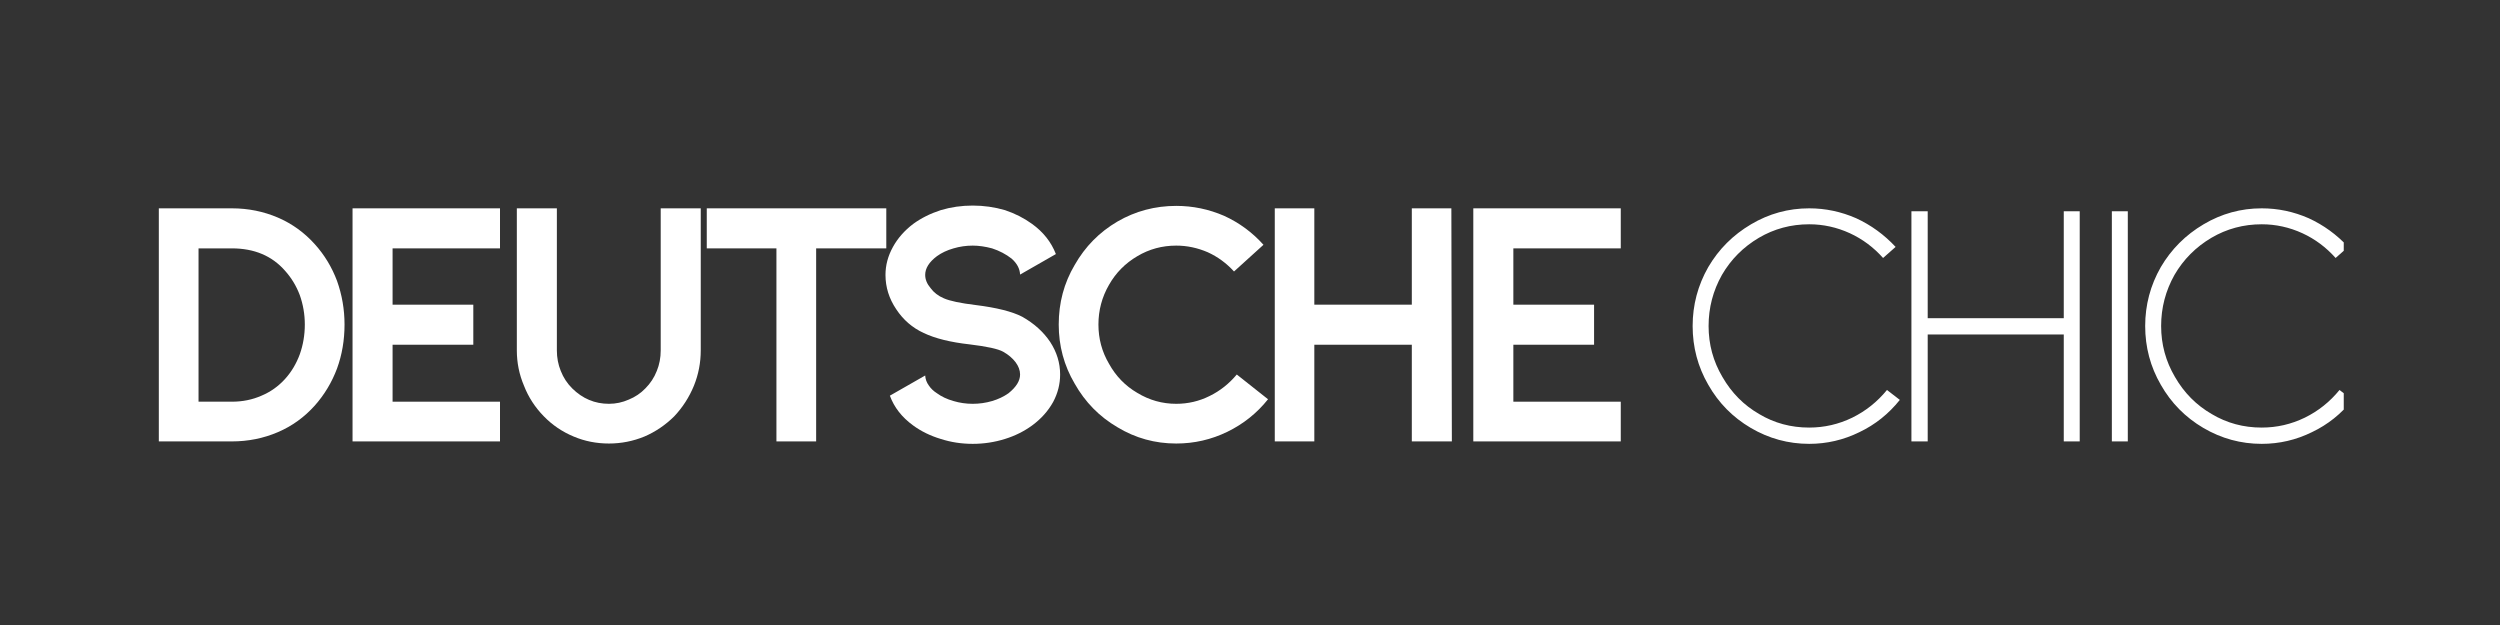
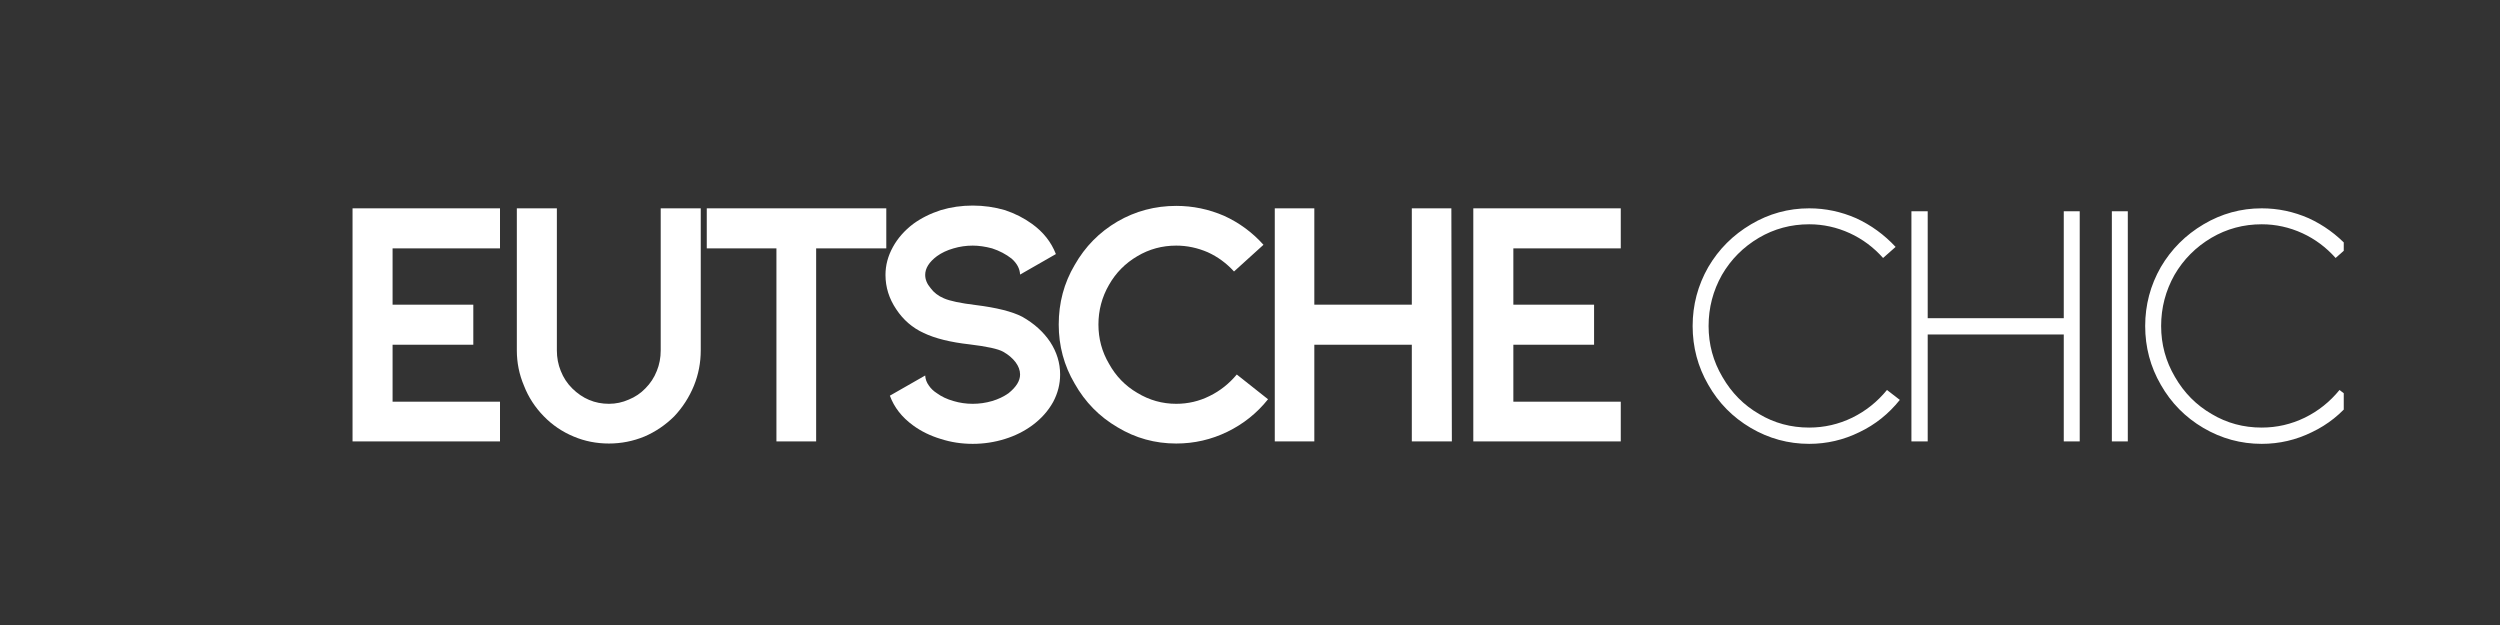
<svg xmlns="http://www.w3.org/2000/svg" version="1.0" preserveAspectRatio="xMidYMid meet" height="100" viewBox="0 0 300 75" zoomAndPan="magnify" width="400">
  <rect x="0" y="0" width="300" height="75" fill="#333333" stroke="none" />
  <defs>
    <clipPath id="51658e1fcd">
      <path clip-rule="nonzero" d="M 257 25 L 281.25 25 L 281.25 54 L 257 54 Z M 257 25" />
    </clipPath>
  </defs>
-   <path fill-rule="nonzero" fill-opacity="1" d="M 19.059 52.969 L 19.059 25 L 27.828 25 C 29.781 25 31.621 25.371 33.355 26.113 C 35.047 26.844 36.52 27.906 37.77 29.297 C 38.926 30.574 39.82 32.047 40.445 33.711 C 41.043 35.391 41.344 37.137 41.344 38.945 C 41.344 40.82 41.043 42.578 40.445 44.219 C 39.82 45.887 38.926 47.371 37.77 48.672 C 36.52 50.066 35.047 51.129 33.355 51.855 C 31.621 52.598 29.781 52.969 27.828 52.969 Z M 23.824 48.203 L 27.828 48.203 C 29.102 48.203 30.289 47.965 31.383 47.48 C 32.461 47.027 33.398 46.363 34.195 45.488 C 34.961 44.645 35.555 43.652 35.973 42.52 C 36.375 41.387 36.578 40.195 36.578 38.945 C 36.578 37.723 36.375 36.543 35.973 35.41 C 35.555 34.305 34.961 33.328 34.195 32.48 C 32.633 30.699 30.508 29.805 27.828 29.805 L 23.824 29.805 Z M 23.824 48.203" fill="#ffffff" />
  <path fill-rule="nonzero" fill-opacity="1" d="M 42.305 25 L 60 25 L 60 29.805 L 47.109 29.805 L 47.109 36.562 L 56.797 36.562 L 56.797 41.367 L 47.109 41.367 L 47.109 48.203 L 60 48.203 L 60 52.969 L 42.305 52.969 Z M 42.305 25" fill="#ffffff" />
  <path fill-rule="nonzero" fill-opacity="1" d="M 80.906 49.961 C 79.852 51.004 78.66 51.812 77.332 52.383 C 75.965 52.945 74.543 53.223 73.074 53.223 C 71.574 53.223 70.164 52.945 68.836 52.383 C 67.469 51.812 66.277 51.004 65.262 49.961 C 64.207 48.883 63.41 47.656 62.879 46.289 C 62.305 44.938 62.02 43.523 62.02 42.051 L 62.02 25 L 66.824 25 L 66.824 42.051 C 66.824 42.926 66.98 43.746 67.293 44.512 C 67.605 45.309 68.059 46.004 68.66 46.602 C 69.91 47.84 71.379 48.457 73.074 48.457 C 73.895 48.457 74.688 48.289 75.457 47.949 C 76.223 47.637 76.887 47.188 77.449 46.602 C 78.047 46.004 78.504 45.309 78.816 44.512 C 79.129 43.746 79.285 42.926 79.285 42.051 L 79.285 25 L 84.09 25 L 84.09 42.051 C 84.09 43.523 83.816 44.938 83.27 46.289 C 82.707 47.656 81.922 48.883 80.906 49.961 Z M 80.906 49.961" fill="#ffffff" />
  <path fill-rule="nonzero" fill-opacity="1" d="M 84.812 25 L 106.355 25 L 106.355 29.805 L 97.938 29.805 L 97.938 52.969 L 93.172 52.969 L 93.172 29.805 L 84.812 29.805 Z M 84.812 25" fill="#ffffff" />
  <path fill-rule="nonzero" fill-opacity="1" d="M 127.215 44.941 C 127.215 46.102 126.93 47.203 126.375 48.242 C 125.773 49.324 124.934 50.262 123.855 51.055 C 122.887 51.758 121.805 52.301 120.594 52.676 C 119.344 53.066 118.055 53.262 116.727 53.262 C 115.383 53.262 114.109 53.066 112.898 52.676 C 111.648 52.301 110.539 51.758 109.578 51.055 C 108.219 50.066 107.293 48.875 106.785 47.48 L 111.023 45.059 C 111.047 45.488 111.188 45.887 111.453 46.25 C 111.695 46.617 112.023 46.93 112.43 47.188 C 112.984 47.594 113.648 47.906 114.422 48.125 C 115.164 48.348 115.93 48.457 116.727 48.457 C 117.516 48.457 118.293 48.348 119.051 48.125 C 119.793 47.906 120.445 47.594 121.023 47.188 C 121.945 46.445 122.41 45.699 122.41 44.941 C 122.41 44.434 122.223 43.941 121.863 43.457 C 121.496 42.977 121.004 42.559 120.379 42.207 C 119.777 41.871 118.445 41.578 116.375 41.328 C 114.055 41.07 112.215 40.613 110.848 39.961 C 109.488 39.336 108.391 38.387 107.547 37.109 C 106.688 35.836 106.258 34.461 106.258 32.988 C 106.258 31.832 106.555 30.711 107.156 29.629 C 107.727 28.59 108.531 27.672 109.578 26.875 C 110.539 26.172 111.648 25.621 112.898 25.215 C 114.109 24.852 115.383 24.668 116.727 24.668 C 118.055 24.668 119.344 24.852 120.594 25.215 C 121.805 25.621 122.887 26.172 123.855 26.875 C 125.191 27.84 126.145 29.043 126.707 30.488 L 122.41 32.949 C 122.379 32.246 122.043 31.609 121.395 31.035 C 120.715 30.504 119.934 30.094 119.051 29.805 C 118.23 29.586 117.453 29.473 116.727 29.473 C 115.93 29.473 115.164 29.586 114.422 29.805 C 113.648 30.027 112.984 30.34 112.43 30.742 C 111.492 31.445 111.023 32.195 111.023 32.988 C 111.023 33.535 111.238 34.062 111.668 34.57 C 112.059 35.105 112.59 35.516 113.27 35.801 C 113.98 36.113 115.246 36.383 117.059 36.602 C 119.582 36.914 121.453 37.383 122.664 38.008 C 124.078 38.805 125.203 39.812 126.023 41.035 C 126.812 42.246 127.215 43.551 127.215 44.941 Z M 127.215 44.941" fill="#ffffff" />
  <path fill-rule="nonzero" fill-opacity="1" d="M 152.164 47.91 C 150.836 49.578 149.203 50.879 147.281 51.816 C 145.352 52.754 143.305 53.223 141.148 53.223 C 138.609 53.223 136.254 52.574 134.098 51.27 C 131.918 49.996 130.211 48.25 128.961 46.035 C 127.68 43.863 127.047 41.5 127.047 38.945 C 127.047 36.344 127.68 33.961 128.961 31.797 C 130.211 29.598 131.918 27.859 134.098 26.582 C 136.254 25.332 138.609 24.707 141.148 24.707 C 143.141 24.707 145.055 25.105 146.891 25.898 C 148.695 26.719 150.273 27.879 151.617 29.375 L 148.082 32.578 C 147.168 31.578 146.117 30.809 144.938 30.273 C 143.711 29.742 142.445 29.473 141.148 29.473 C 139.453 29.473 137.895 29.898 136.48 30.742 C 135.035 31.59 133.902 32.734 133.082 34.18 C 132.23 35.652 131.812 37.242 131.812 38.945 C 131.812 40.641 132.23 42.207 133.082 43.652 C 133.902 45.137 135.035 46.305 136.48 47.148 C 137.926 48.023 139.477 48.457 141.148 48.457 C 142.562 48.457 143.902 48.145 145.152 47.52 C 146.402 46.91 147.484 46.051 148.414 44.941 Z M 152.164 47.91" fill="#ffffff" />
  <path fill-rule="nonzero" fill-opacity="1" d="M 157.719 41.367 L 157.719 52.969 L 152.973 52.969 L 152.973 25 L 157.719 25 L 157.719 36.562 L 169.418 36.562 L 169.418 25 L 174.164 25 L 174.223 52.969 L 169.418 52.969 L 169.418 41.367 Z M 157.719 41.367" fill="#ffffff" />
  <path fill-rule="nonzero" fill-opacity="1" d="M 176.797 25 L 194.492 25 L 194.492 29.805 L 181.602 29.805 L 181.602 36.562 L 191.289 36.562 L 191.289 41.367 L 181.602 41.367 L 181.602 48.203 L 194.492 48.203 L 194.492 52.969 L 176.797 52.969 Z M 176.797 25" fill="#ffffff" />
  <path fill-rule="nonzero" fill-opacity="1" d="M 227.98 47.988 C 226.637 49.668 225.02 50.957 223.137 51.855 C 221.23 52.793 219.219 53.262 217.102 53.262 C 214.602 53.262 212.262 52.625 210.09 51.348 C 207.926 50.074 206.227 48.348 204.992 46.172 C 203.742 44.012 203.117 41.66 203.117 39.121 C 203.117 36.598 203.742 34.238 204.992 32.051 C 206.25 29.902 207.965 28.191 210.129 26.914 C 212.277 25.641 214.602 25 217.102 25 C 219.055 25 220.934 25.398 222.746 26.191 C 224.527 27.012 226.105 28.16 227.473 29.629 L 225.969 30.957 C 224.836 29.684 223.508 28.691 221.984 27.988 C 220.422 27.273 218.789 26.914 217.102 26.914 C 214.914 26.914 212.902 27.457 211.066 28.535 C 209.191 29.645 207.711 31.129 206.633 32.988 C 205.562 34.891 205.031 36.934 205.031 39.121 C 205.031 41.324 205.582 43.359 206.691 45.234 C 207.785 47.137 209.254 48.621 211.105 49.688 C 212.91 50.77 214.914 51.309 217.102 51.309 C 218.906 51.309 220.637 50.914 222.277 50.117 C 223.887 49.324 225.273 48.219 226.438 46.797 Z M 227.98 47.988" fill="#ffffff" />
  <path fill-rule="nonzero" fill-opacity="1" d="M 231.324 40.137 L 231.324 52.969 L 229.371 52.969 L 229.371 25.352 L 231.324 25.352 L 231.324 38.184 L 247.652 38.184 L 247.652 25.352 L 249.566 25.352 L 249.566 52.969 L 247.652 52.969 L 247.652 40.137 Z M 231.324 40.137" fill="#ffffff" />
  <path fill-rule="nonzero" fill-opacity="1" d="M 253.422 25.352 L 255.336 25.352 L 255.336 52.969 L 253.422 52.969 Z M 253.422 25.352" fill="#ffffff" />
  <g clip-path="url(#51658e1fcd)">
    <path fill-rule="nonzero" fill-opacity="1" d="M 282.285 47.988 C 280.945 49.668 279.328 50.957 277.441 51.855 C 275.539 52.793 273.527 53.262 271.406 53.262 C 268.906 53.262 266.57 52.625 264.395 51.348 C 262.234 50.074 260.535 48.348 259.297 46.172 C 258.047 44.012 257.422 41.66 257.422 39.121 C 257.422 36.598 258.047 34.238 259.297 32.051 C 260.559 29.902 262.273 28.191 264.434 26.914 C 266.582 25.641 268.906 25 271.406 25 C 273.359 25 275.242 25.398 277.051 26.191 C 278.836 27.012 280.41 28.16 281.777 29.629 L 280.273 30.957 C 279.141 29.684 277.812 28.691 276.289 27.988 C 274.727 27.273 273.098 26.914 271.406 26.914 C 269.219 26.914 267.207 27.457 265.371 28.535 C 263.496 29.645 262.02 31.129 260.938 32.988 C 259.871 34.891 259.336 36.934 259.336 39.121 C 259.336 41.324 259.891 43.359 260.996 45.234 C 262.09 47.137 263.562 48.621 265.41 49.688 C 267.219 50.77 269.219 51.309 271.406 51.309 C 273.215 51.309 274.941 50.914 276.582 50.117 C 278.195 49.324 279.582 48.219 280.742 46.797 Z M 282.285 47.988" fill="#ffffff" />
  </g>
</svg>